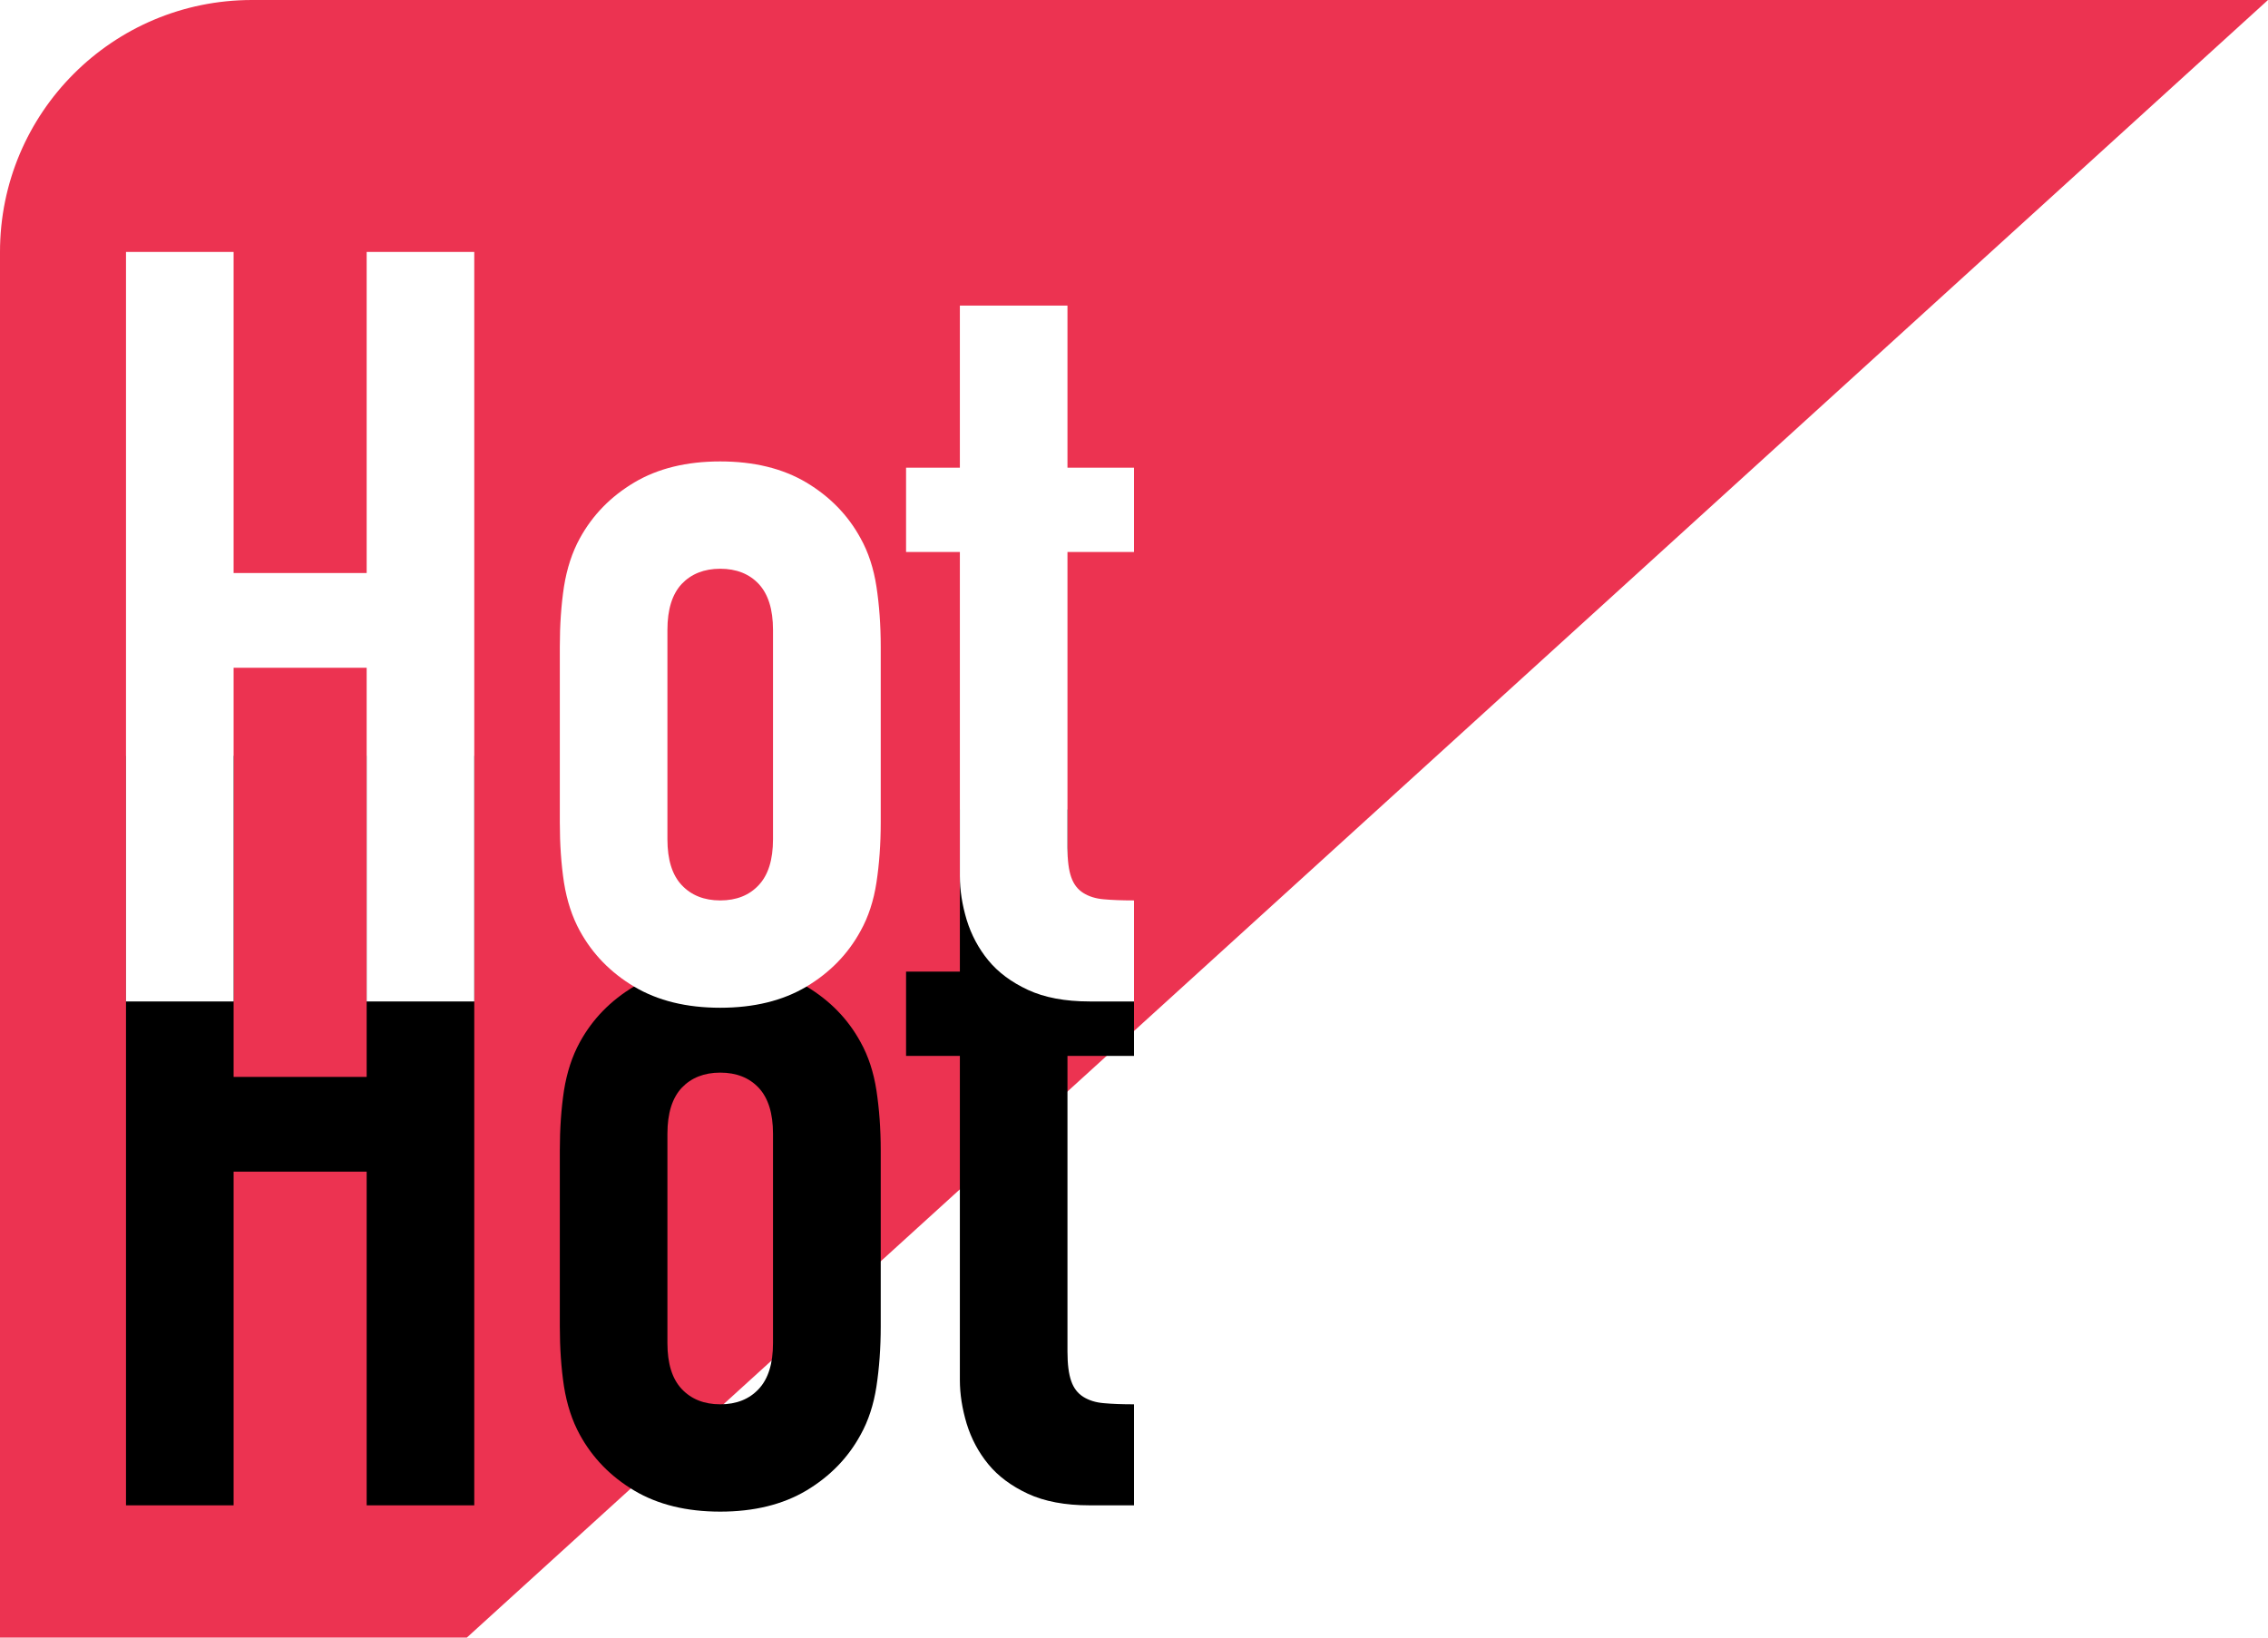
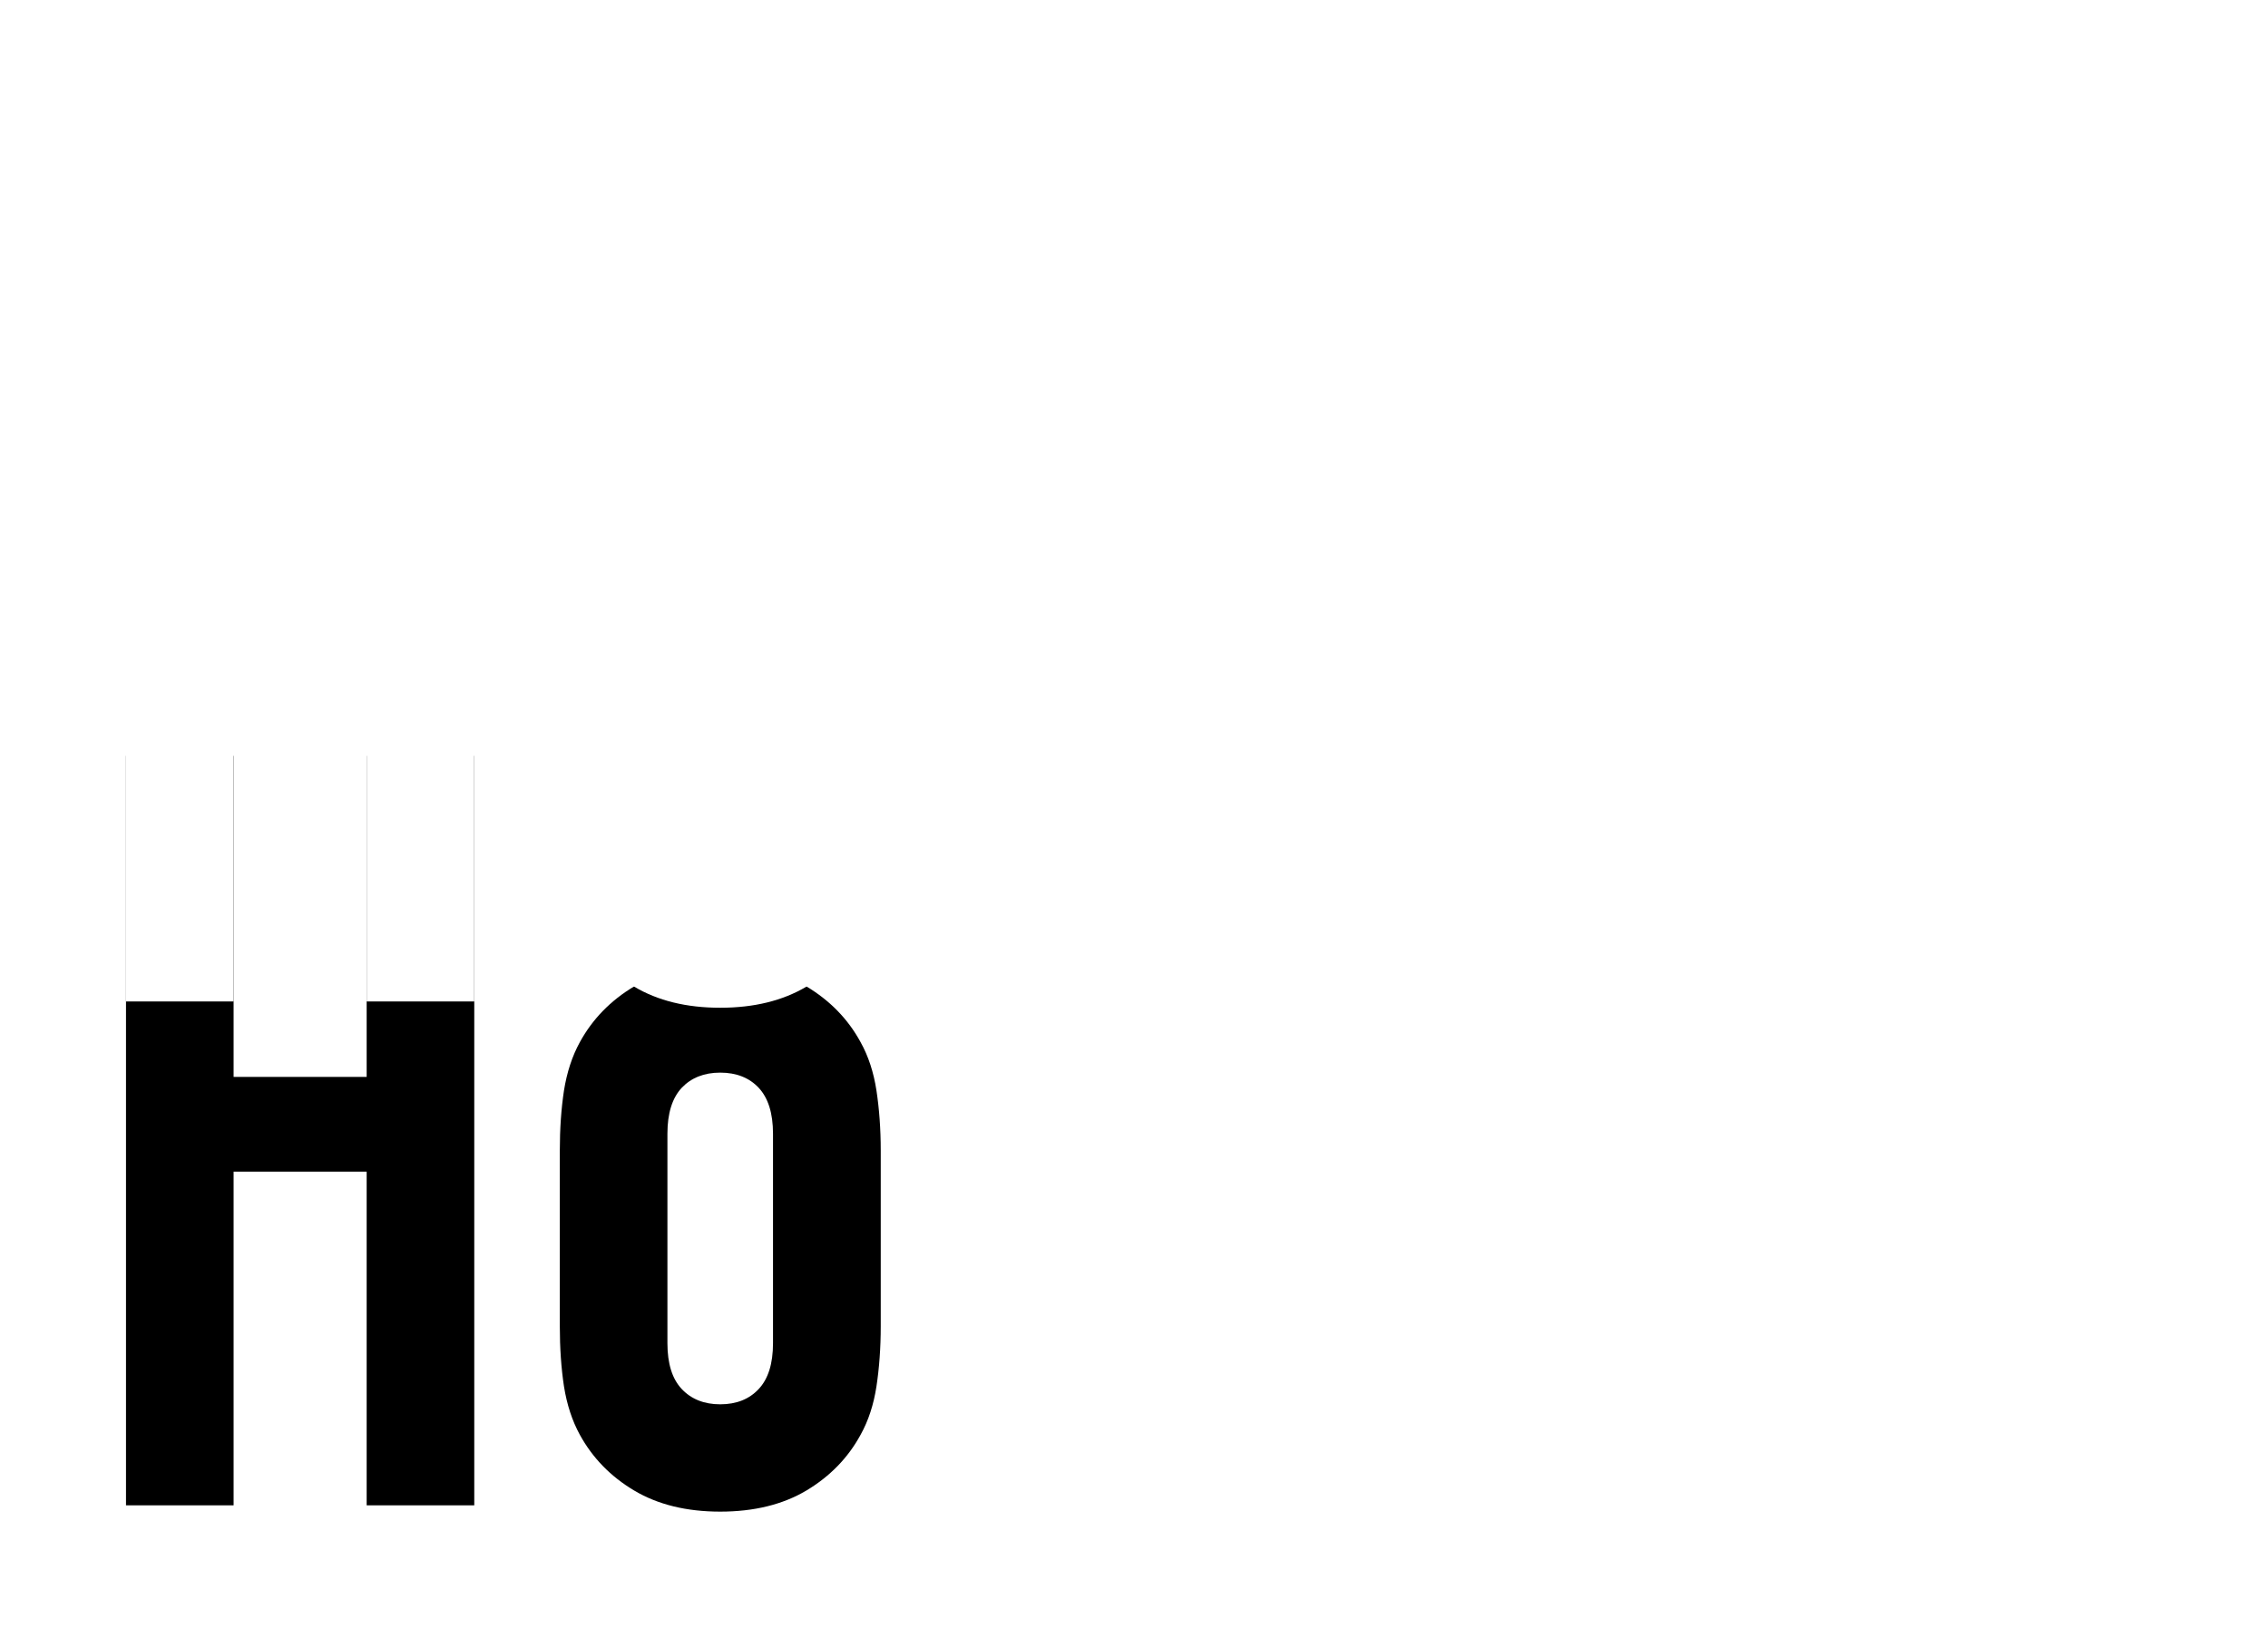
<svg xmlns="http://www.w3.org/2000/svg" xmlns:xlink="http://www.w3.org/1999/xlink" width="18px" height="13px" viewBox="0 0 18 13" version="1.1">
  <title>Hot</title>
  <defs>
    <polygon id="path-1" points="0 5.95 0 0 0.854 0 0.854 2.549 1.91 2.549 1.91 0 2.764 0 2.764 5.95 1.91 5.95 1.91 3.301 0.854 3.301 0.854 5.95" />
    <filter x="-397.9%" y="-117.6%" width="895.8%" height="469.8%" filterUnits="objectBoundingBox" id="filter-2">
      <feOffset dx="0" dy="4" in="SourceAlpha" result="shadowOffsetOuter1" />
      <feGaussianBlur stdDeviation="3" in="shadowOffsetOuter1" result="shadowBlurOuter1" />
      <feColorMatrix values="0 0 0 0 0   0 0 0 0 0   0 0 0 0 0  0 0 0 0.5 0" type="matrix" in="shadowBlurOuter1" />
    </filter>
    <path d="M3.443,3.134 C3.443,2.961 3.454,2.802 3.476,2.657 C3.499,2.513 3.541,2.384 3.602,2.273 C3.703,2.089 3.846,1.942 4.034,1.83 C4.221,1.719 4.448,1.663 4.716,1.663 C4.984,1.663 5.212,1.719 5.399,1.83 C5.586,1.942 5.73,2.089 5.83,2.273 C5.892,2.384 5.934,2.513 5.956,2.657 C5.978,2.802 5.99,2.961 5.99,3.134 L5.99,4.529 C5.99,4.702 5.978,4.861 5.956,5.006 C5.934,5.15 5.892,5.279 5.83,5.39 C5.73,5.574 5.586,5.721 5.399,5.833 C5.212,5.944 4.984,6 4.716,6 C4.448,6 4.221,5.944 4.034,5.833 C3.846,5.721 3.703,5.574 3.602,5.39 C3.541,5.279 3.499,5.15 3.476,5.006 C3.454,4.861 3.443,4.702 3.443,4.529 L3.443,3.134 Z M4.297,4.663 C4.297,4.825 4.335,4.946 4.41,5.026 C4.486,5.107 4.588,5.148 4.716,5.148 C4.845,5.148 4.947,5.107 5.022,5.026 C5.097,4.946 5.135,4.825 5.135,4.663 L5.135,3 C5.135,2.838 5.097,2.717 5.022,2.636 C4.947,2.556 4.845,2.515 4.716,2.515 C4.588,2.515 4.486,2.556 4.41,2.636 C4.335,2.717 4.297,2.838 4.297,3 L4.297,4.663 Z" id="path-3" />
    <filter x="-431.9%" y="-161.4%" width="963.9%" height="607.3%" filterUnits="objectBoundingBox" id="filter-4">
      <feOffset dx="0" dy="4" in="SourceAlpha" result="shadowOffsetOuter1" />
      <feGaussianBlur stdDeviation="3" in="shadowOffsetOuter1" result="shadowBlurOuter1" />
      <feColorMatrix values="0 0 0 0 0   0 0 0 0 0   0 0 0 0 0  0 0 0 0.5 0" type="matrix" in="shadowBlurOuter1" />
    </filter>
-     <path d="M6.618,1.713 L6.618,0.426 L7.472,0.426 L7.472,1.713 L8,1.713 L8,2.382 L7.472,2.382 L7.472,4.73 C7.472,4.83 7.482,4.908 7.502,4.964 C7.521,5.019 7.553,5.061 7.598,5.089 C7.643,5.117 7.697,5.134 7.761,5.139 C7.825,5.145 7.905,5.148 8,5.148 L8,5.95 L7.648,5.95 C7.453,5.95 7.289,5.919 7.158,5.858 C7.027,5.797 6.922,5.719 6.844,5.624 C6.766,5.529 6.709,5.422 6.672,5.302 C6.636,5.182 6.618,5.067 6.618,4.955 L6.618,2.382 L6.191,2.382 L6.191,1.713 L6.618,1.713 Z" id="path-5" />
    <filter x="-607.9%" y="-126.7%" width="1315.9%" height="498.3%" filterUnits="objectBoundingBox" id="filter-6">
      <feOffset dx="0" dy="4" in="SourceAlpha" result="shadowOffsetOuter1" />
      <feGaussianBlur stdDeviation="3" in="shadowOffsetOuter1" result="shadowBlurOuter1" />
      <feColorMatrix values="0 0 0 0 0   0 0 0 0 0   0 0 0 0 0  0 0 0 0.5 0" type="matrix" in="shadowBlurOuter1" />
    </filter>
  </defs>
  <g id="V2.7" stroke="none" stroke-width="1" fill="none" fill-rule="evenodd">
    <g id="2" transform="translate(-180, -437)">
      <g id="Hot" transform="translate(180, 437)">
-         <path d="M0,0 L16,0 C17.105,-2.02906125e-16 18,0.895 18,2 L18,13 L18,13 L14.295,13 L0,0 Z" id="" fill="#EC3351" transform="translate(9, 6.5) scale(-1, 1) translate(-9, -6.5)" />
        <g transform="translate(1, 2)" fill-rule="nonzero">
          <g id="">
            <use fill="black" fill-opacity="1" filter="url(#filter-2)" xlink:href="#path-1" />
            <use fill="#FFFFFF" xlink:href="#path-1" />
          </g>
          <g id="">
            <use fill="black" fill-opacity="1" filter="url(#filter-4)" xlink:href="#path-3" />
            <use fill="#FFFFFF" xlink:href="#path-3" />
          </g>
          <g id="">
            <use fill="black" fill-opacity="1" filter="url(#filter-6)" xlink:href="#path-5" />
            <use fill="#FFFFFF" xlink:href="#path-5" />
          </g>
        </g>
      </g>
    </g>
  </g>
</svg>